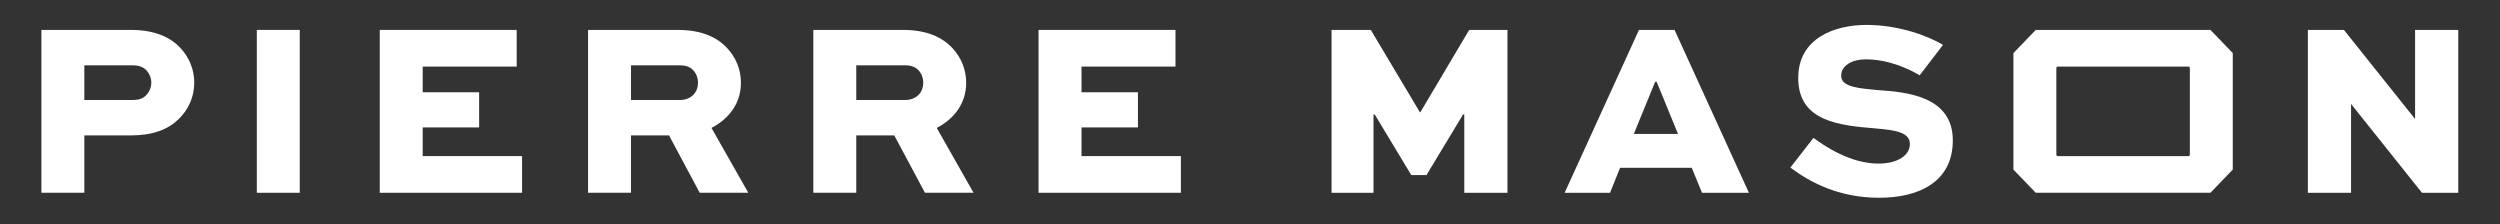
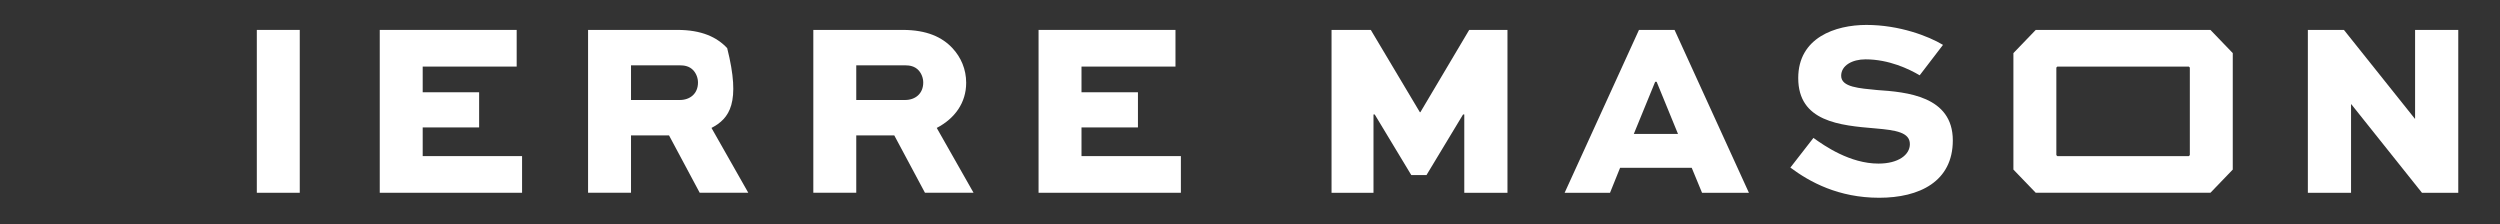
<svg xmlns="http://www.w3.org/2000/svg" fill="none" viewBox="0 0 312 28" height="28" width="312">
  <rect x="0" y="0" width="312" height="28" fill="#333333" stroke="none" />
-   <path fill="white" d="M10.524 8.153V12.479H16.618C17.292 12.479 17.843 12.293 18.21 11.919C18.608 11.515 18.884 10.924 18.884 10.332C18.884 9.741 18.639 9.149 18.241 8.744C17.812 8.309 17.23 8.153 16.618 8.153H10.524ZM5.165 24.057V3.733H16.312C19.159 3.733 21.211 4.543 22.589 6.068C23.63 7.219 24.243 8.682 24.243 10.332C24.243 12.106 23.508 13.694 22.283 14.877C20.967 16.152 19.099 16.899 16.312 16.899H10.524V24.057H5.165Z" />
  <path fill="white" d="M32.051 3.734H37.41V24.058H32.051V3.734Z" />
  <path fill="white" d="M59.795 15.903H52.752V19.482H65.154V24.057H47.393V3.734H64.481V8.309H52.752V11.515H59.795V15.903Z" />
-   <path fill="white" d="M78.75 8.153V12.479H84.843C86.099 12.479 87.109 11.702 87.109 10.301C87.109 9.741 86.895 9.18 86.528 8.776C86.038 8.247 85.395 8.153 84.843 8.153H78.75ZM73.391 24.057V3.733H84.537C87.569 3.733 89.468 4.636 90.753 6.006C91.825 7.157 92.468 8.651 92.468 10.332C92.468 12.822 91.059 14.782 88.793 15.965L93.387 24.057H87.324L83.496 16.899H78.75V24.057H73.391Z" />
+   <path fill="white" d="M78.75 8.153V12.479H84.843C86.099 12.479 87.109 11.702 87.109 10.301C87.109 9.741 86.895 9.18 86.528 8.776C86.038 8.247 85.395 8.153 84.843 8.153H78.75ZM73.391 24.057V3.733H84.537C87.569 3.733 89.468 4.636 90.753 6.006C92.468 12.822 91.059 14.782 88.793 15.965L93.387 24.057H87.324L83.496 16.899H78.75V24.057H73.391Z" />
  <path fill="white" d="M106.861 8.153V12.479H112.955C114.21 12.479 115.22 11.702 115.22 10.301C115.22 9.741 115.006 9.18 114.639 8.776C114.149 8.247 113.506 8.153 112.955 8.153H106.861ZM101.502 24.057V3.733H112.648C115.68 3.733 117.579 4.636 118.865 6.006C119.937 7.157 120.579 8.651 120.579 10.332C120.579 12.822 119.171 14.782 116.905 15.965L121.499 24.057H115.436L111.607 16.899H106.861V24.057H101.502Z" />
  <path fill="white" d="M142.015 15.903H134.971V19.482H147.374V24.057H129.612V3.734H146.7V8.309H134.971V11.515H142.015V15.903Z" />
  <path fill="white" d="M182.743 24.058V14.285H182.59L178.026 21.848H176.128L171.565 14.285H171.412V24.058H166.176V3.734H171.076L177.2 14.005H177.261L183.355 3.734H188.132V24.058H182.743Z" />
  <path fill="white" d="M203.901 16.712H209.413L206.749 10.208H206.565L203.901 16.712ZM195.266 24.058L204.544 3.734H208.985L218.264 24.058H212.414L211.128 20.945H202.186L200.931 24.058H195.266Z" />
  <path fill="white" d="M239.577 9.398C238.26 8.62 235.749 7.406 232.809 7.406C231.187 7.406 229.778 8.153 229.778 9.46C229.778 10.892 232.074 11.017 234.248 11.235C237.923 11.483 243.711 11.981 243.711 17.521C243.711 22.657 239.546 24.68 234.524 24.68C229.441 24.68 225.858 22.719 223.438 20.914L226.317 17.21C227.696 18.206 230.88 20.416 234.432 20.416C236.913 20.416 238.352 19.326 238.352 17.988C238.352 16.526 236.637 16.246 234.065 16.027C229.594 15.654 224.419 15.187 224.419 9.74C224.419 4.699 229.042 3.111 232.931 3.111C237.035 3.111 240.679 4.511 242.486 5.601L239.577 9.398Z" />
  <path fill="white" d="M256.632 8.433V19.358L256.755 19.482H273.168L273.291 19.358V8.433L273.168 8.309H256.755L256.632 8.433ZM254.06 3.734H275.863L278.649 6.628V21.163L275.863 24.057H254.06L251.273 21.163V6.628L254.06 3.734Z" />
  <path fill="white" d="M306.792 3.734V24.058H302.26L293.441 13.008H293.41V24.058H288.021V3.734H292.522L301.372 14.814H301.402V3.734H306.792Z" />
</svg>